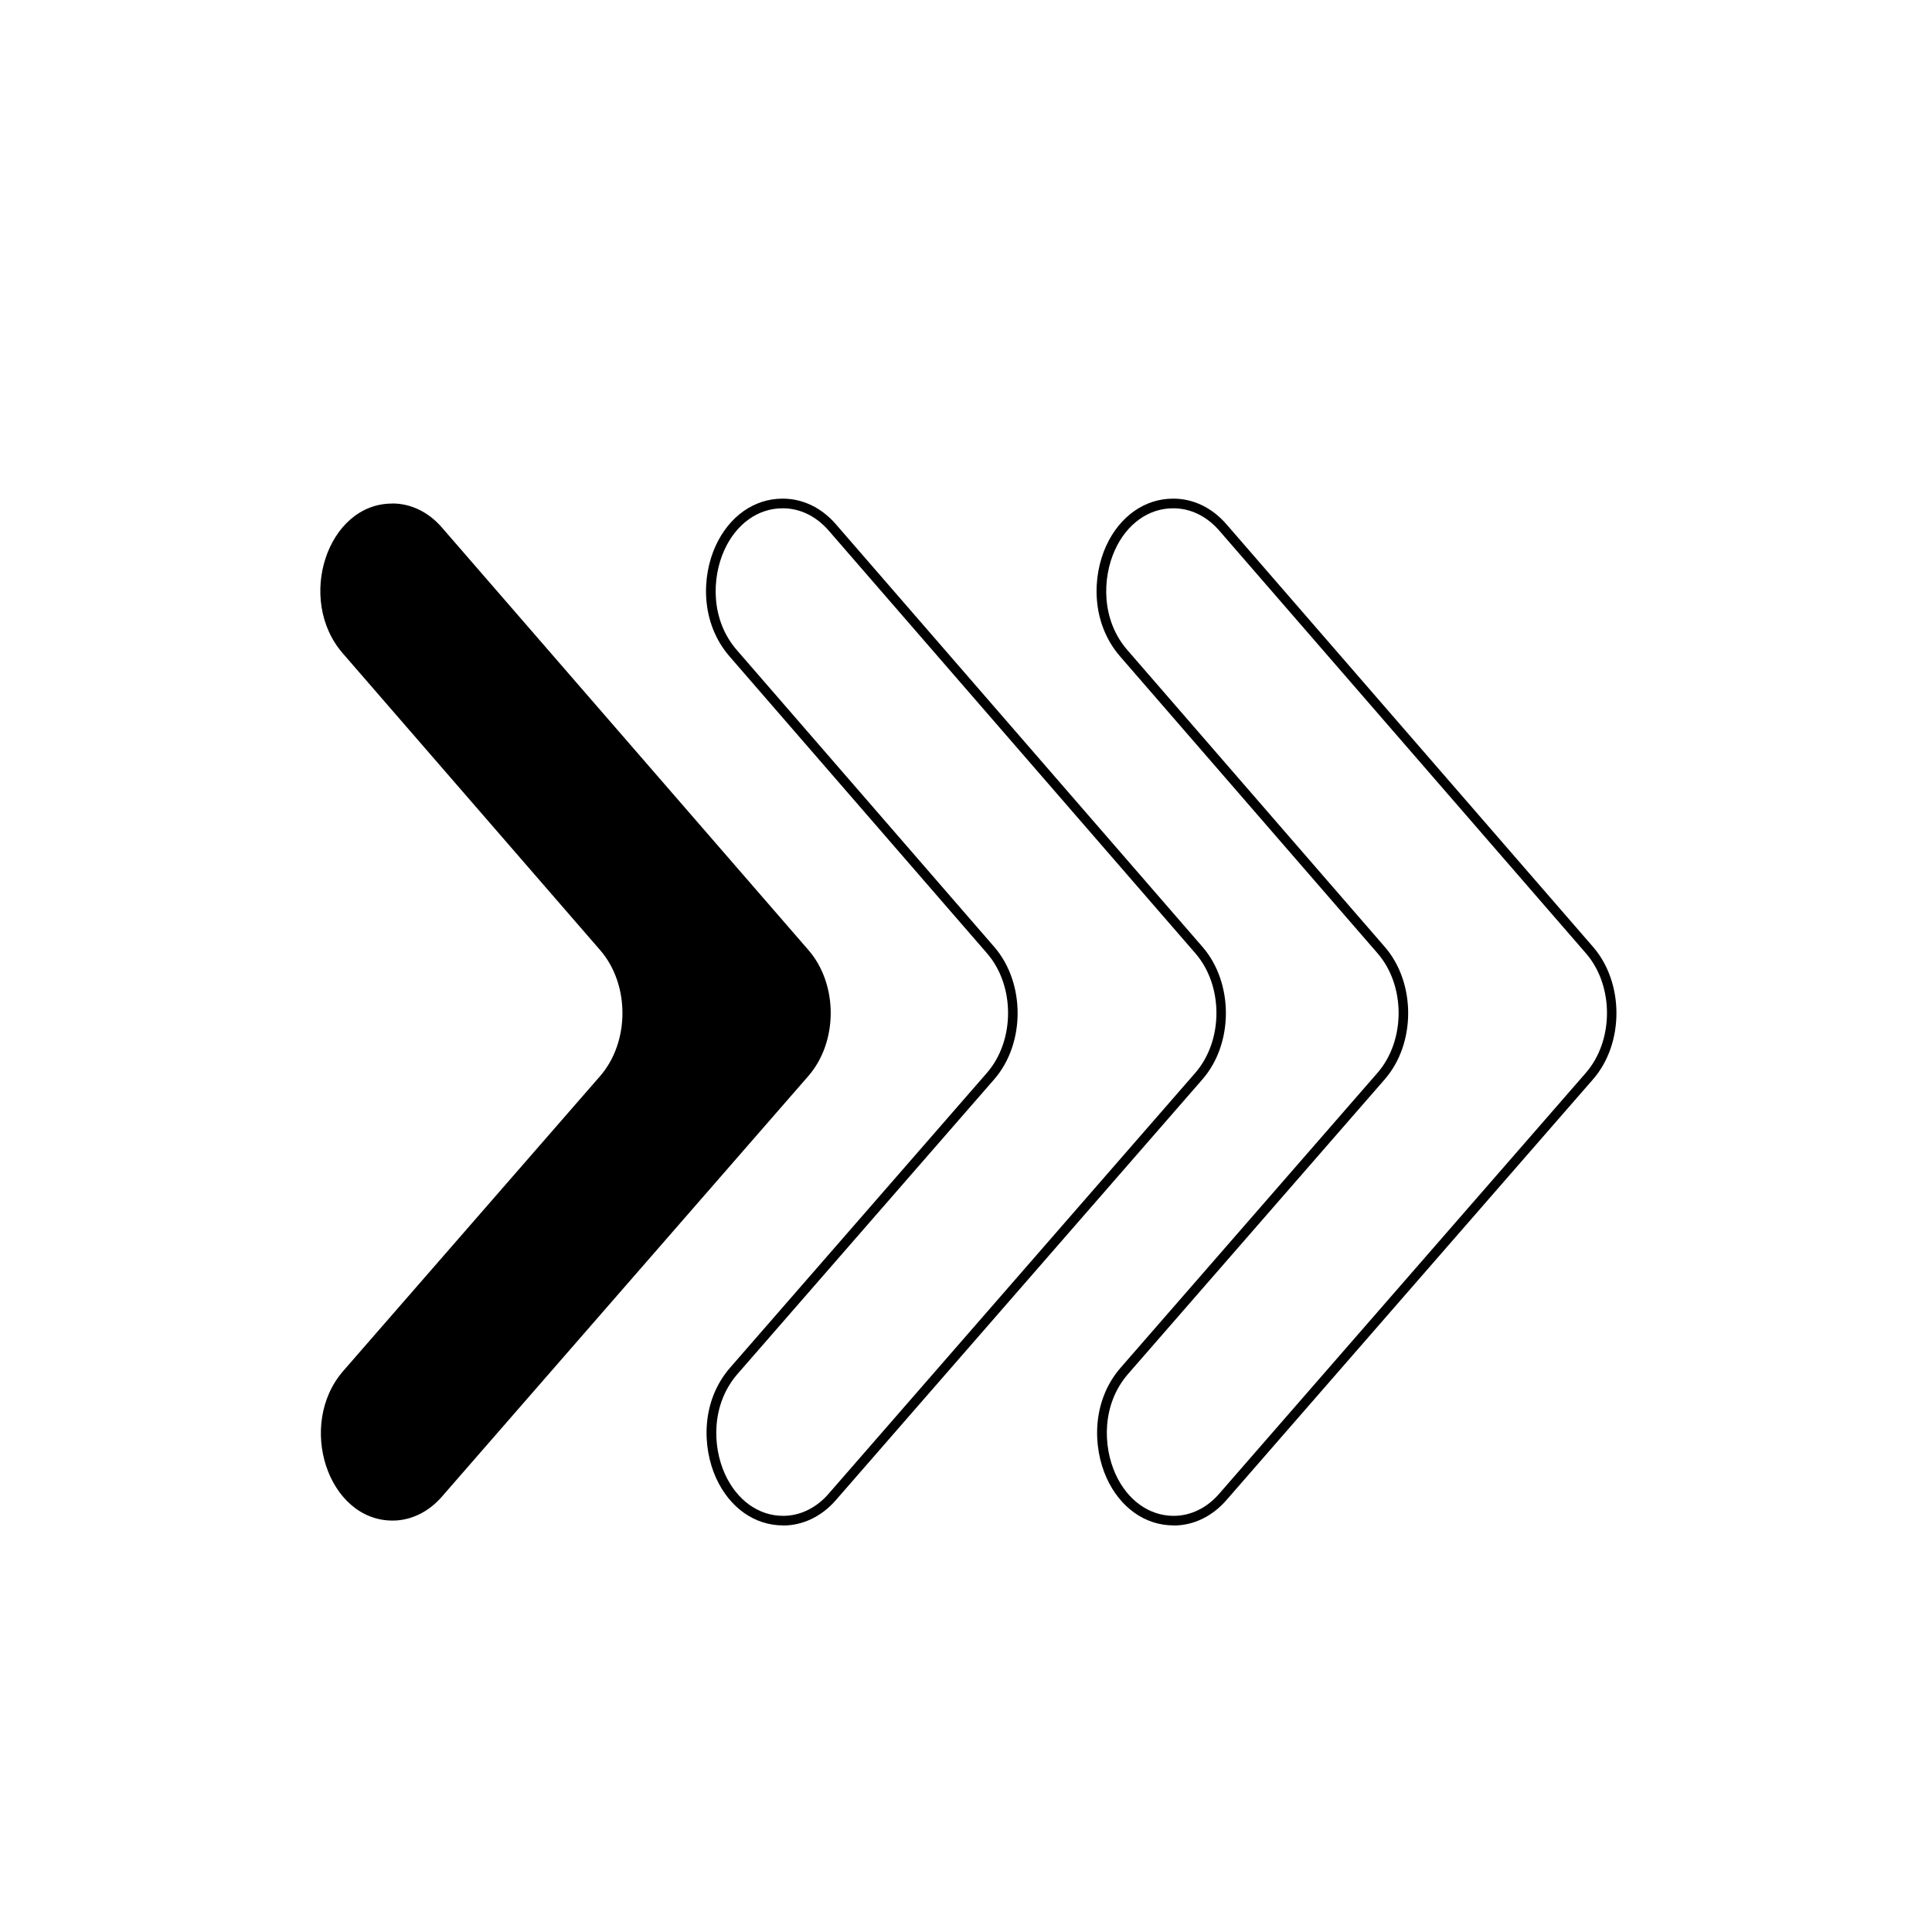
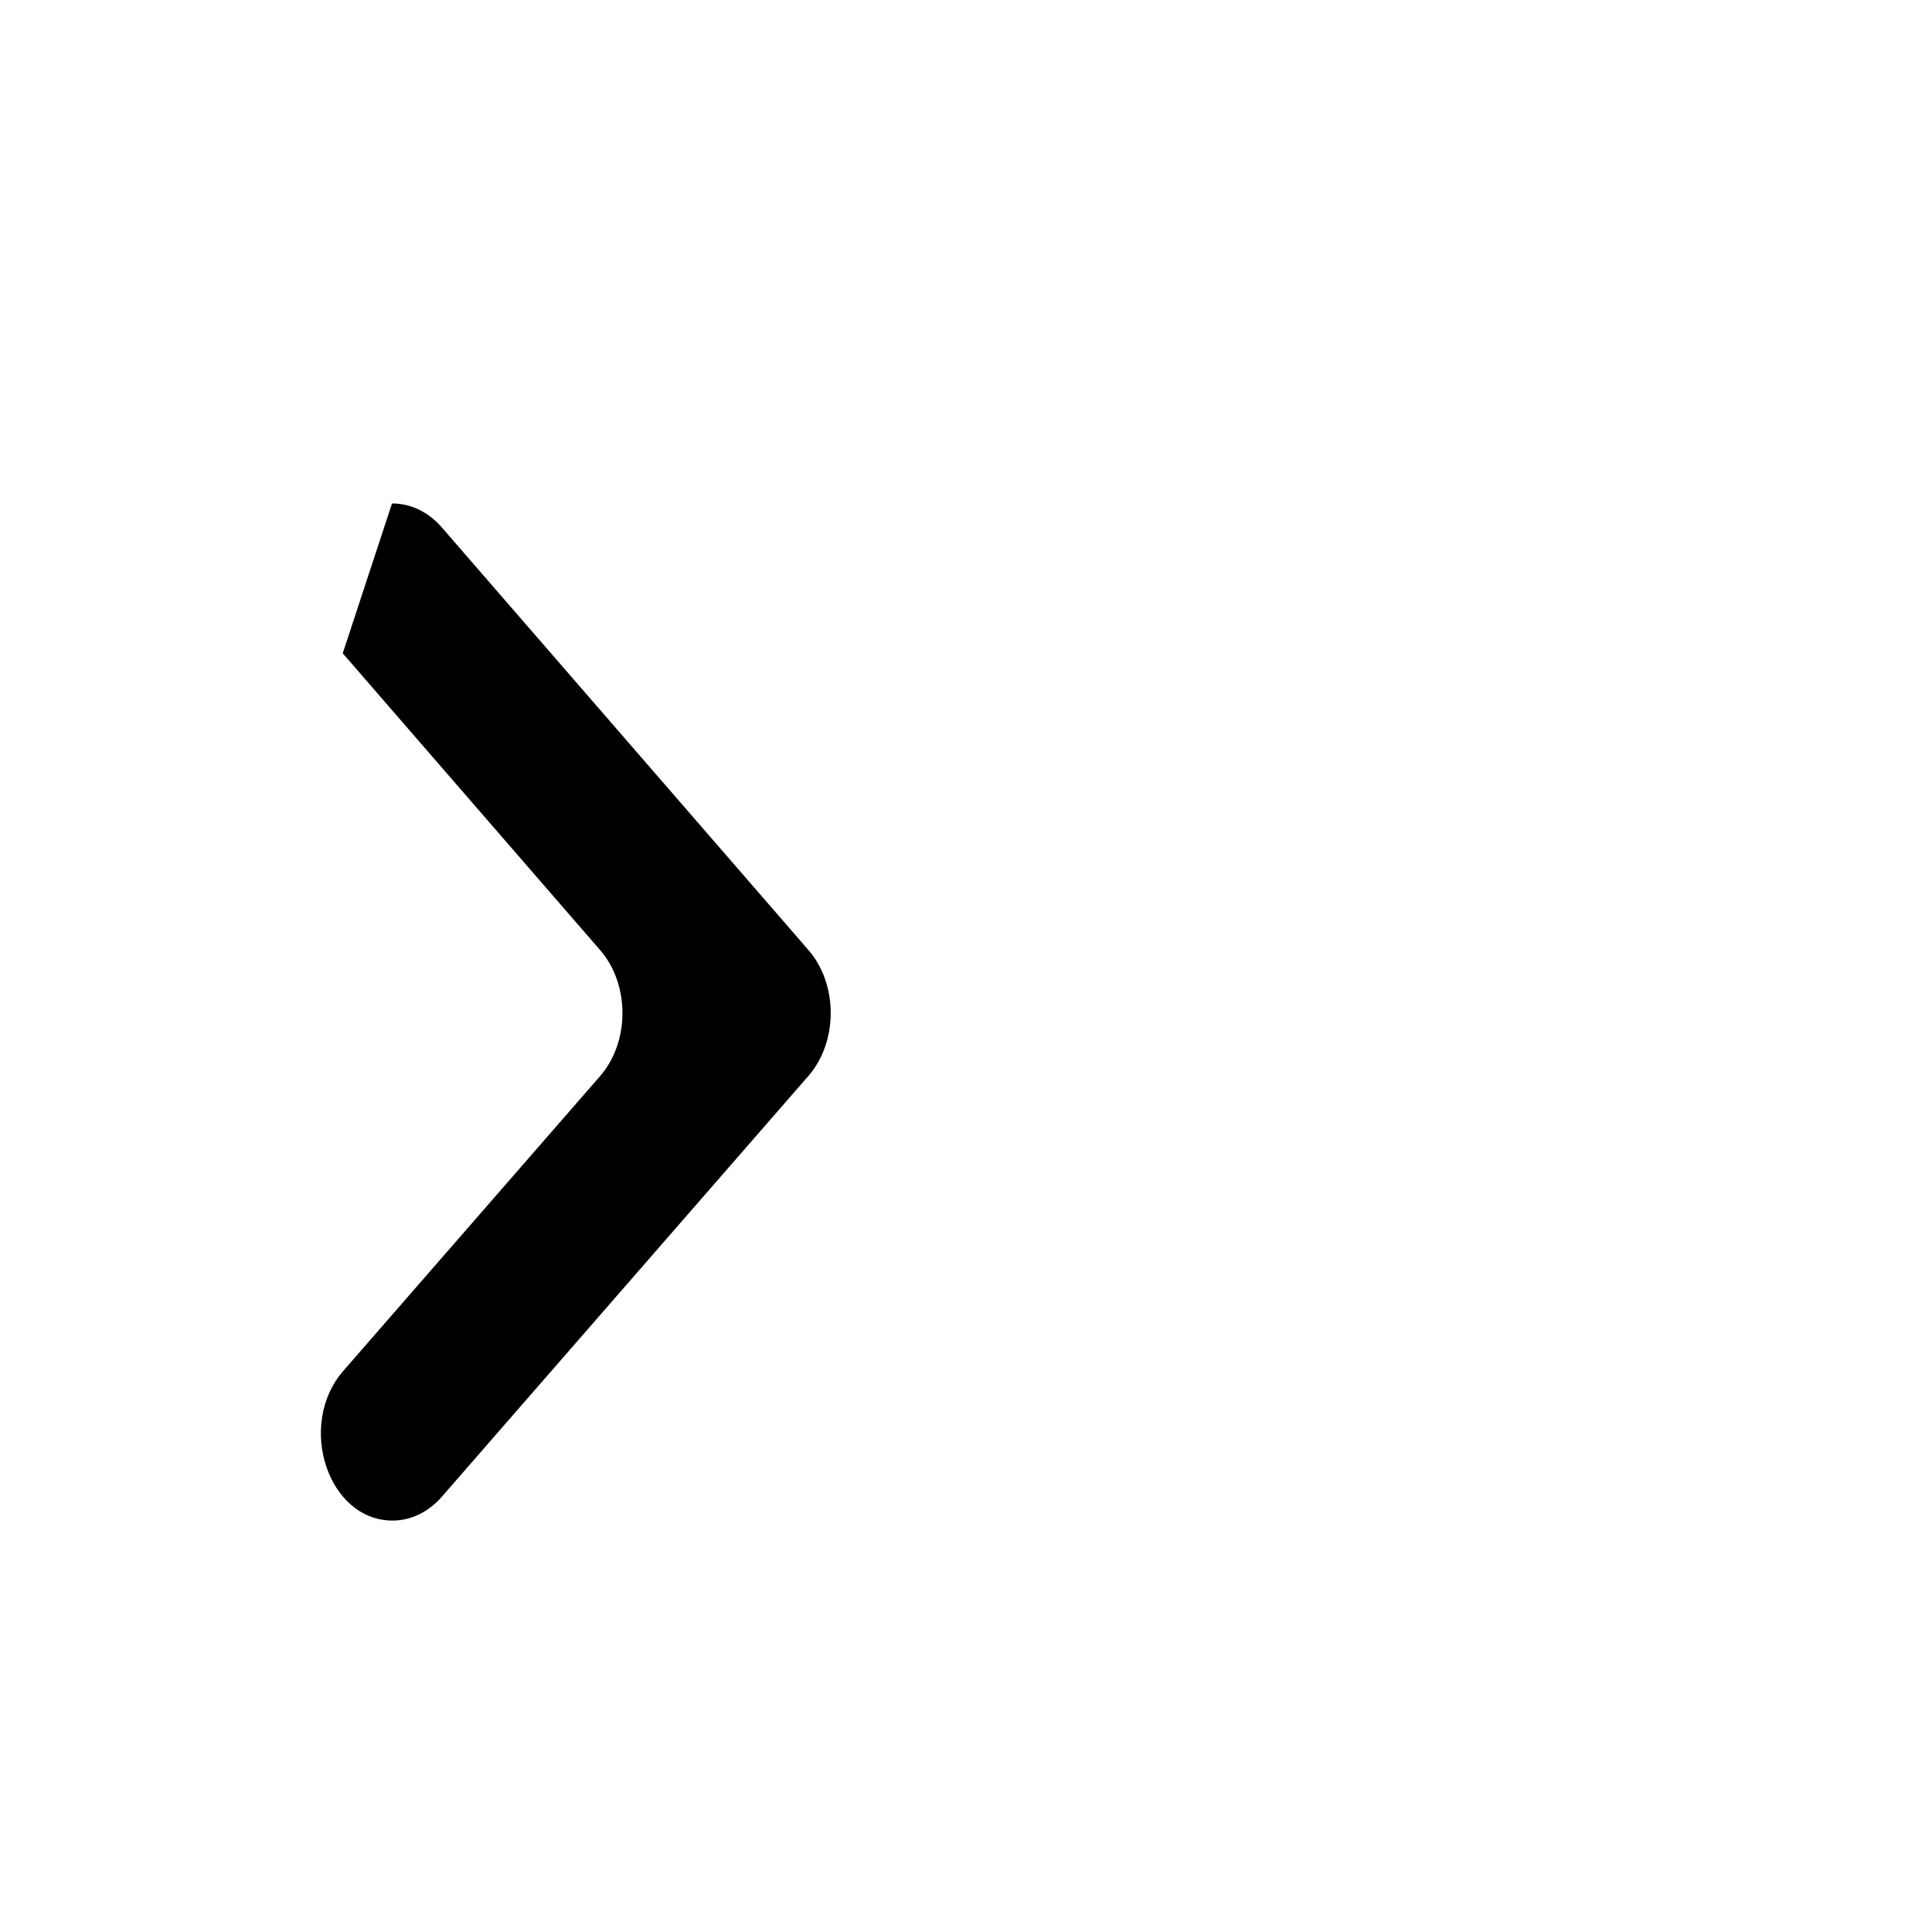
<svg xmlns="http://www.w3.org/2000/svg" id="icon" viewBox="0 0 200 200">
-   <path d="M81.06,157.91c-2.94,0-5.53-1.83-6.93-4.9-1.45-3.19-1.57-7.97,1.46-11.44l26.57-30.5c2.92-3.35,2.93-9.03.01-12.39l-26.65-30.73c-3.01-3.48-2.9-8.25-1.44-11.44,1.4-3.06,3.99-4.89,6.92-4.89h.05c2.05,0,4,.94,5.48,2.65l37.96,43.76c3.22,3.72,3.22,9.99-.01,13.7l-37.95,43.56c-1.48,1.7-3.42,2.63-5.47,2.63ZM81,52.62c-2.53,0-4.78,1.61-6.01,4.31-1.32,2.9-1.44,7.23,1.29,10.37l26.65,30.73c3.22,3.72,3.22,9.99-.01,13.7l-26.57,30.5c-2.73,3.14-2.62,7.47-1.3,10.37,1.23,2.7,3.48,4.32,6.02,4.32,1.75,0,3.43-.81,4.71-2.29l37.95-43.56c2.92-3.35,2.93-9.03.01-12.39l-37.96-43.76c-1.29-1.48-2.96-2.3-4.73-2.3h-.05Z" />
-   <path d="M40.58,52.12h.05c1.9,0,3.73.89,5.1,2.47l37.96,43.76c3.08,3.55,3.07,9.5-.01,13.04l-37.95,43.56c-1.38,1.58-3.2,2.46-5.09,2.46h0c-6.7,0-9.96-9.93-5.09-15.51l26.57-30.5c3.08-3.54,3.09-9.49.01-13.04l-26.65-30.73c-4.85-5.59-1.59-15.5,5.1-15.5Z" />
-   <path d="M121.49,157.91c-2.94,0-5.53-1.83-6.93-4.9-1.45-3.19-1.57-7.97,1.46-11.44l26.57-30.5c2.92-3.35,2.93-9.03.01-12.39l-26.65-30.73c-3.01-3.48-2.9-8.25-1.44-11.44,1.4-3.06,3.99-4.89,6.92-4.89h.05c2.05,0,4,.94,5.48,2.65l37.96,43.76c3.22,3.72,3.22,9.99-.01,13.7l-37.95,43.56c-1.48,1.7-3.42,2.63-5.47,2.63ZM121.43,52.62c-2.53,0-4.78,1.61-6.01,4.31-1.32,2.9-1.44,7.23,1.29,10.37l26.65,30.73c3.22,3.72,3.22,9.99-.01,13.7l-26.57,30.5c-2.73,3.14-2.62,7.47-1.3,10.37,1.23,2.7,3.48,4.32,6.02,4.32,1.75,0,3.43-.81,4.71-2.29l37.95-43.56c2.92-3.35,2.93-9.03.01-12.39l-37.96-43.76c-1.29-1.48-2.96-2.3-4.73-2.3h-.05Z" />
+   <path d="M40.58,52.12h.05c1.9,0,3.73.89,5.1,2.47l37.96,43.76c3.08,3.55,3.07,9.5-.01,13.04l-37.95,43.56c-1.38,1.58-3.2,2.46-5.09,2.46h0c-6.7,0-9.96-9.93-5.09-15.51l26.57-30.5c3.08-3.54,3.09-9.49.01-13.04l-26.65-30.73Z" />
</svg>